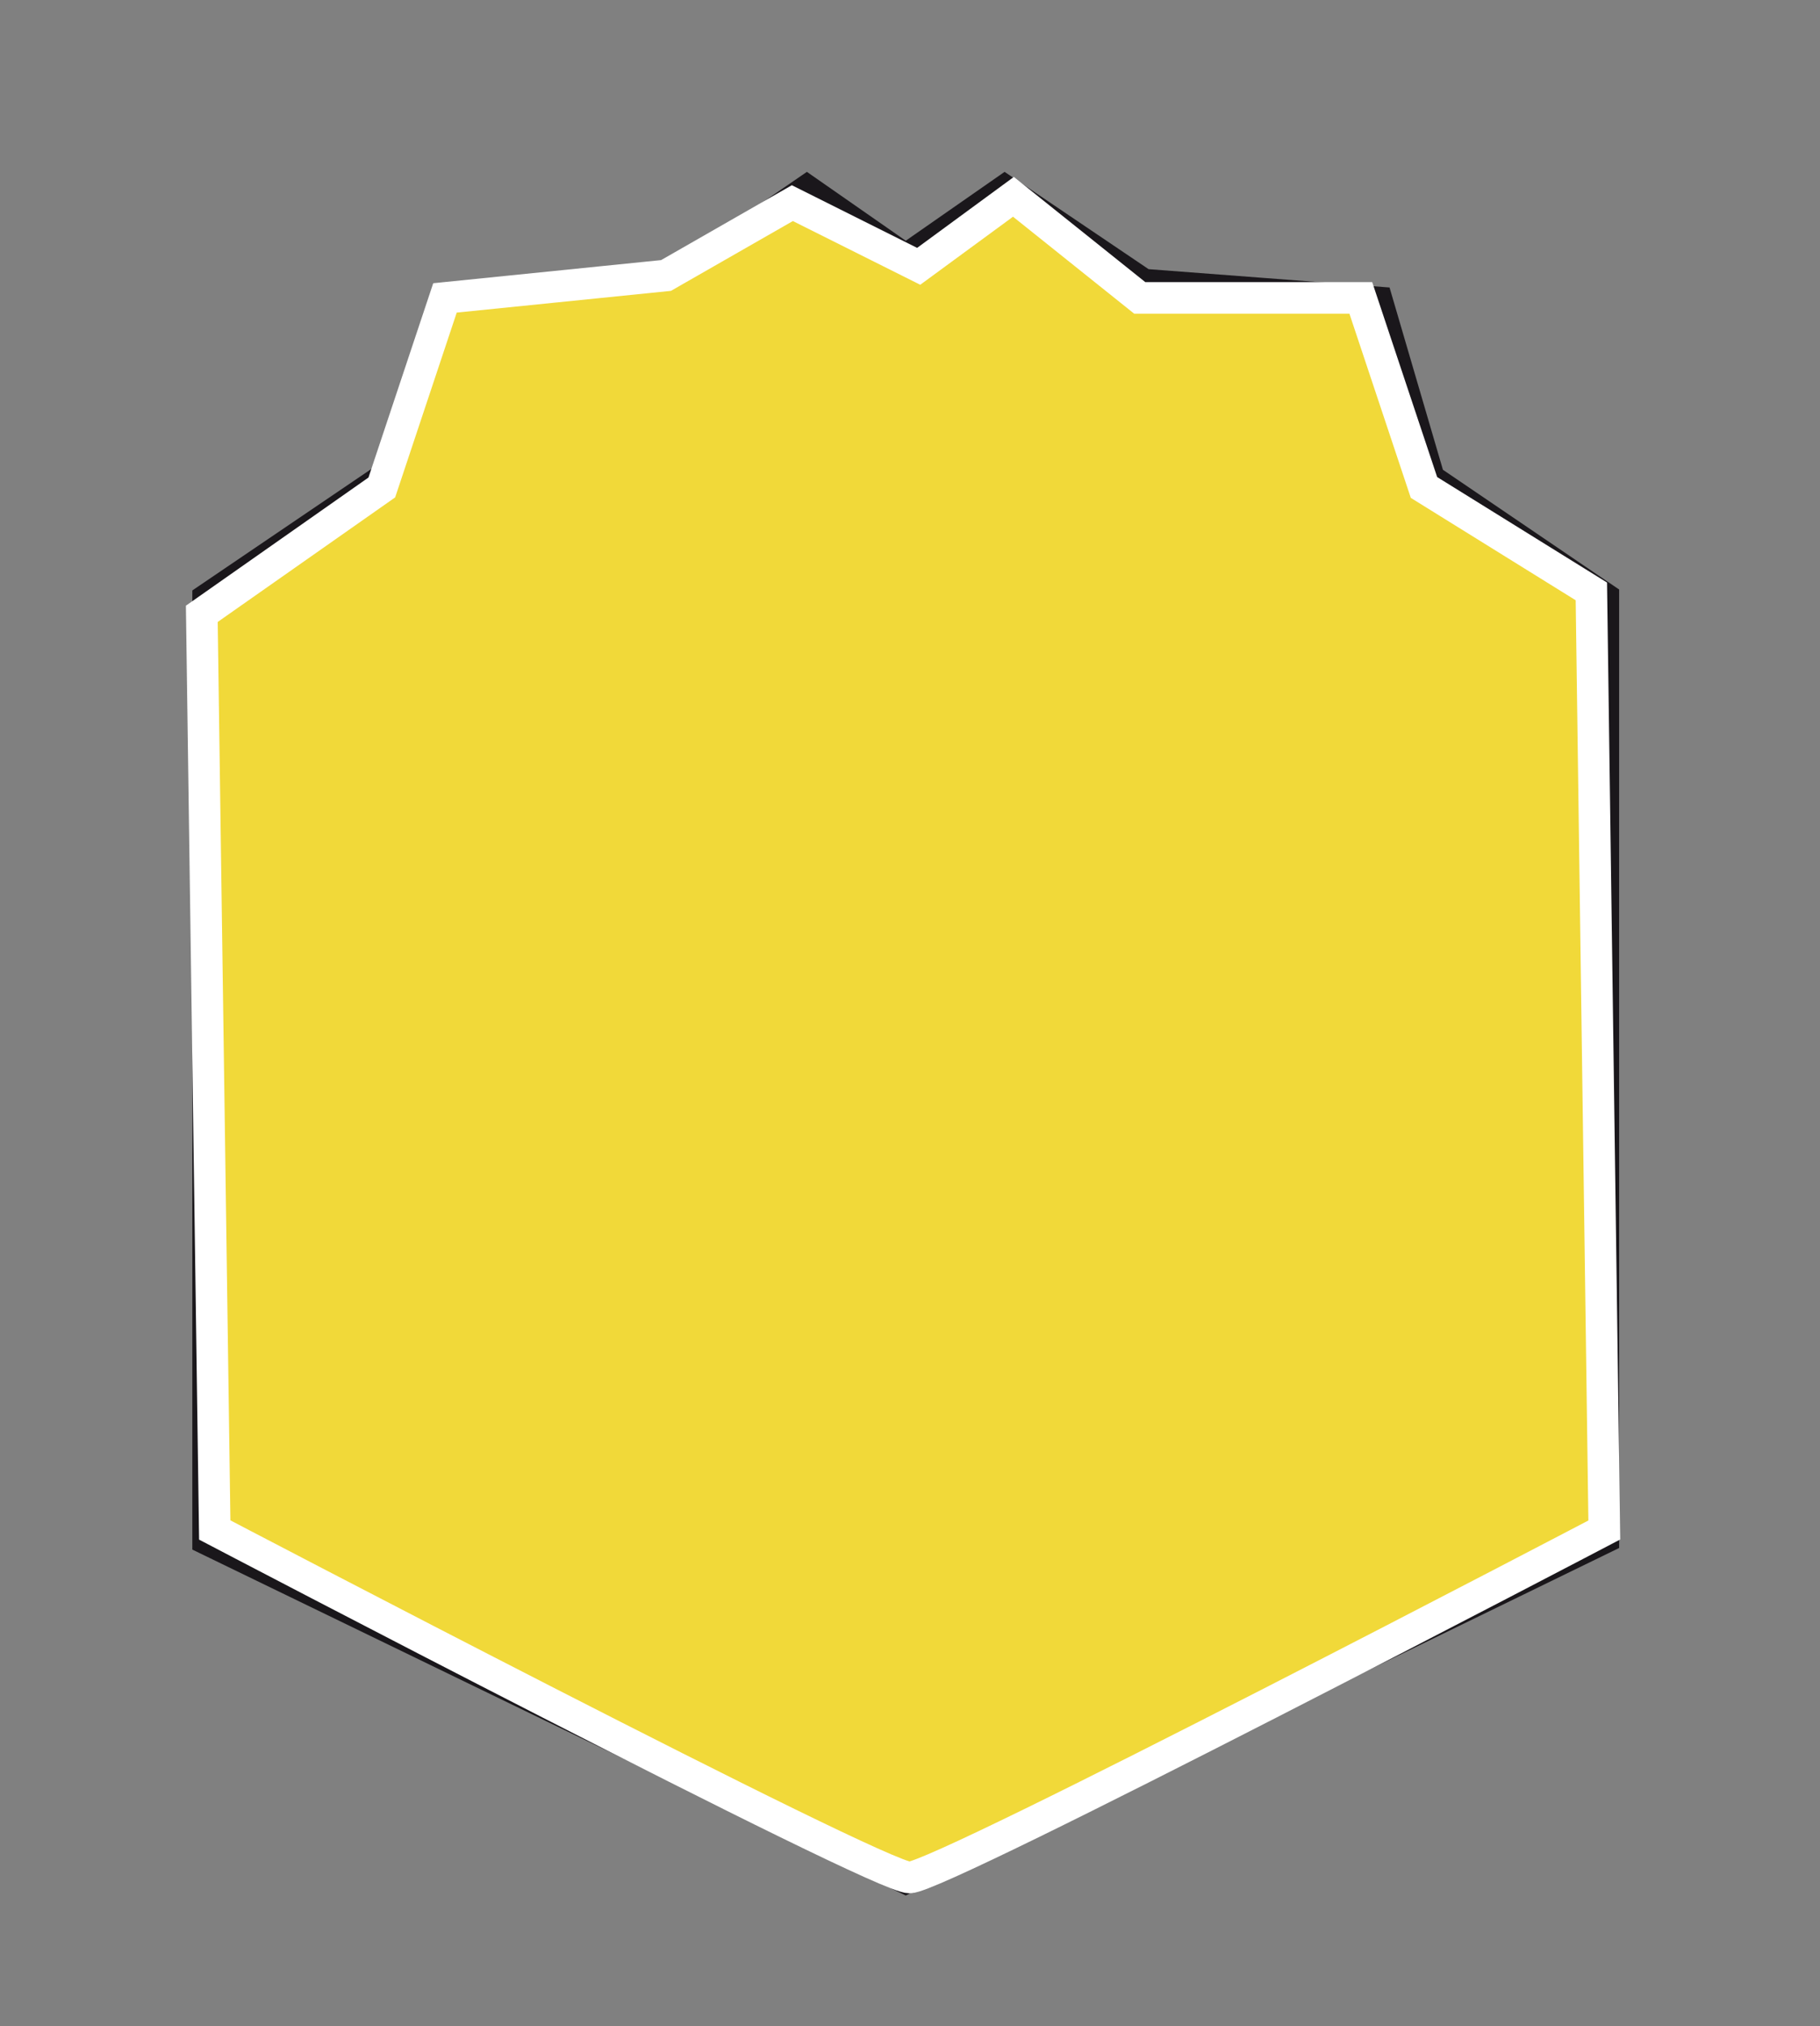
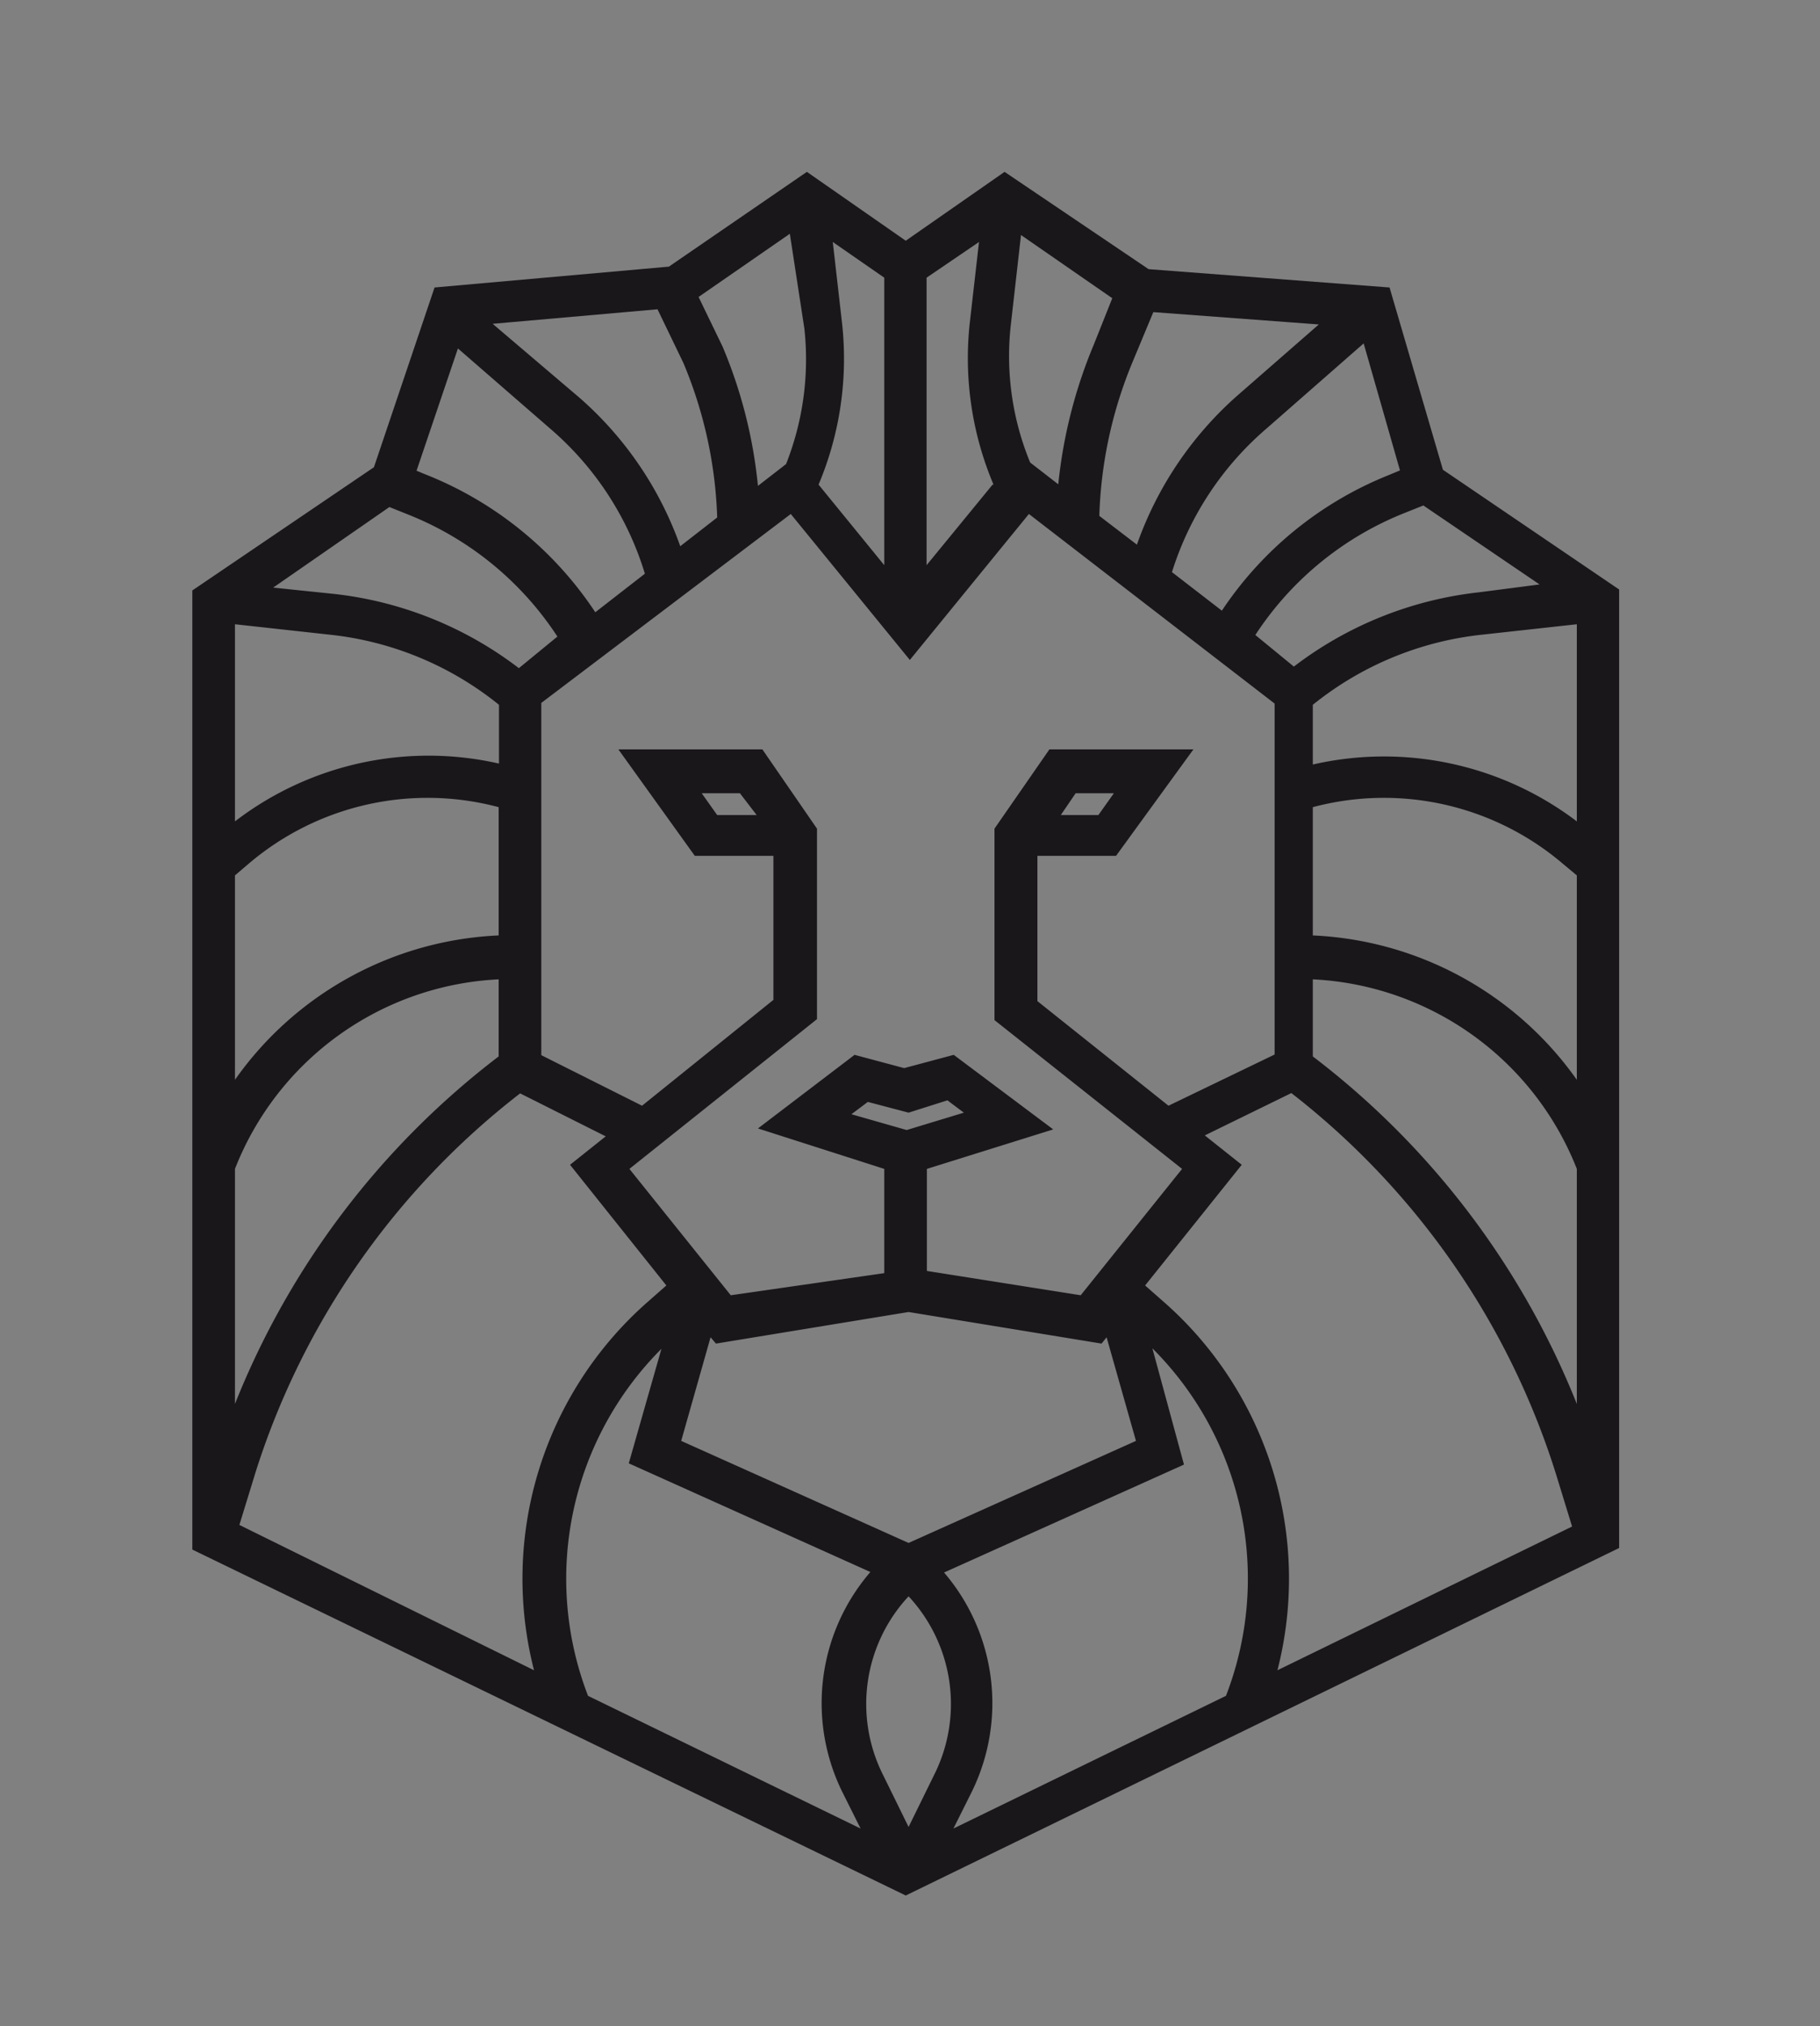
<svg xmlns="http://www.w3.org/2000/svg" viewBox="0 0 57.63 64.14">
  <rect x="0" y="0" width="57.63" height="64.14" fill="#808080" stroke="none" />
  <defs>
    <style>.cls-1{isolation:isolate;}.cls-2{fill:#1a171b;}.cls-3{mix-blend-mode:multiply;}.cls-4{fill:#f1d939;}.cls-5{fill:none;stroke:#fff;}</style>
  </defs>
  <g class="cls-1">
    <g id="Ebene_1" data-name="Ebene 1">
      <path class="cls-2" d="M12.33,16.05l.6.24a10.1,10.1,0,0,1,4.72,3.86l-1.22,1a11.76,11.76,0,0,0-5.85-2.35l-1.93-.2Zm32-1.16-.36.15a11.46,11.46,0,0,0-5.28,4.29l-1.58-1.22a9.87,9.87,0,0,1,3-4.55l3.07-2.69Zm2.49,3.86a11.76,11.76,0,0,0-5.85,2.35l-1.22-1a10.1,10.1,0,0,1,4.72-3.86l.6-.24,3.68,2.5ZM49.93,26a10.1,10.1,0,0,0-8.36-1.8V22.31a10.26,10.26,0,0,1,5.36-2.22l3-.33Zm-8.36,3.64V25.55a8.74,8.74,0,0,1,7.94,1.81l.42.35v6.47a10.82,10.82,0,0,0-8.36-4.57m0,3.78V31A9.48,9.48,0,0,1,49.93,37v7.44a25.87,25.87,0,0,0-8.36-11m-4.64,7.84-.67-.59,3.06-3.82-1.17-.93,2.74-1.34a24.56,24.56,0,0,1,8.38,12.06l.51,1.66-9.33,4.55a11.66,11.66,0,0,0-3.52-11.59m-7.09,8.52,7.65-3.44-1-3.68a10.29,10.29,0,0,1,2.33,11l-8.63,4.2.56-1.12a6.36,6.36,0,0,0-.87-7m-8.92-7.12-1.05,3.68,7.65,3.44a6.36,6.36,0,0,0-.87,7l.56,1.12-8.63-4.2a10.29,10.29,0,0,1,2.34-11m3-16.88H22.71l-.49-.69h1.21Zm3,9.47.52-.39,1.29.34L30,34.83l.52.39-1.81.55Zm1.81,13.57-7.2-3.23.93-3.28.17.2,6.1-1,6.11,1,.16-.2.93,3.28Zm.82,7.32-.82,1.67-.82-1.67a5,5,0,0,1,.82-5.63,5,5,0,0,1,.82,5.63m4-30.36.47-.69h1.21l-.49.69Zm-8.55-9.53,3.77,4.62,3.77-4.62,7.78,6V33.38L37,35l-4.15-3.31V27.09h2.49l2.45-3.37H33.23l-1.74,2.51v6.06L37.43,37l-3.21,4-4.87-.77V37l4-1.25-3.15-2.36-1.57.42-1.57-.42L24,35.72,28,37v3.3L23.14,41l-3.21-4,5.94-4.74V26.23l-1.73-2.51H19.58L22,27.09h2.49v4.56L20.33,35l-3.19-1.6V22.25Zm-7.57-2.66a9.79,9.79,0,0,1,2.95,4.55l-1.57,1.22A11.53,11.53,0,0,0,13.43,15l-.24-.1,1.31-3.87Zm4.17-2.12a13.77,13.77,0,0,1,1.07,4.89l-1.17.91a11.2,11.2,0,0,0-3.19-4.7L15.6,10.25l5.22-.46Zm3.83-1.09a9,9,0,0,1-.58,4.29l-.89.69a15.14,15.14,0,0,0-1.12-4.41L22.12,9.4l2.89-2ZM28,17.89l-2.08-2.55a10.26,10.26,0,0,0,.74-5.14l-.29-2.54L28,8.79Zm3.43-2.55-2.09,2.55V8.79L31,7.66l-.29,2.54a10.26,10.26,0,0,0,.75,5.14m3.17-4.42a15.47,15.47,0,0,0-1.12,4.41l-.89-.69A8.84,8.84,0,0,1,32,10.35l.33-2.91,2.89,2Zm.18,5.41a13.76,13.76,0,0,1,1.06-4.89l.65-1.56,5.24.39-2.6,2.27A11.29,11.29,0,0,0,36,17.24ZM8.09,46.61a24.49,24.49,0,0,1,8.38-12l2.71,1.36-1.13.9,3.05,3.82-.67.59a11.66,11.66,0,0,0-3.52,11.59L7.58,48.27ZM7.44,37A9.46,9.46,0,0,1,15.79,31v2.44a25.85,25.85,0,0,0-8.35,11Zm0-9.29.41-.35a8.74,8.74,0,0,1,7.94-1.81v4.06a10.79,10.79,0,0,0-8.35,4.57Zm3-7.62a10.23,10.23,0,0,1,5.36,2.22v1.86A10.07,10.07,0,0,0,7.44,26V19.76ZM44,9.1l-7.63-.58L31.81,5.44,28.68,7.62,25.55,5.44l-4.37,3-7.42.66-1.92,5.69-5.75,3.9V49.05L28.68,60l22.59-11V18.66l-5.58-3.79Z" />
      <g class="cls-3">
-         <path class="cls-4" d="M6.8,48.43s21,11,22,11,22-11,22-11l-.41-29.71-5.3-3.29-2-6h-7l-4-3.2-3,2.2-4-2-4,2.29-7,.71-2,6-5.7,4Z" />
-         <path class="cls-5" d="M6.8,48.43s21,11,22,11,22-11,22-11l-.41-29.71-5.3-3.29-2-6h-7l-4-3.2-3,2.2-4-2-4,2.29-7,.71-2,6-5.7,4Z" />
-       </g>
+         </g>
    </g>
  </g>
</svg>